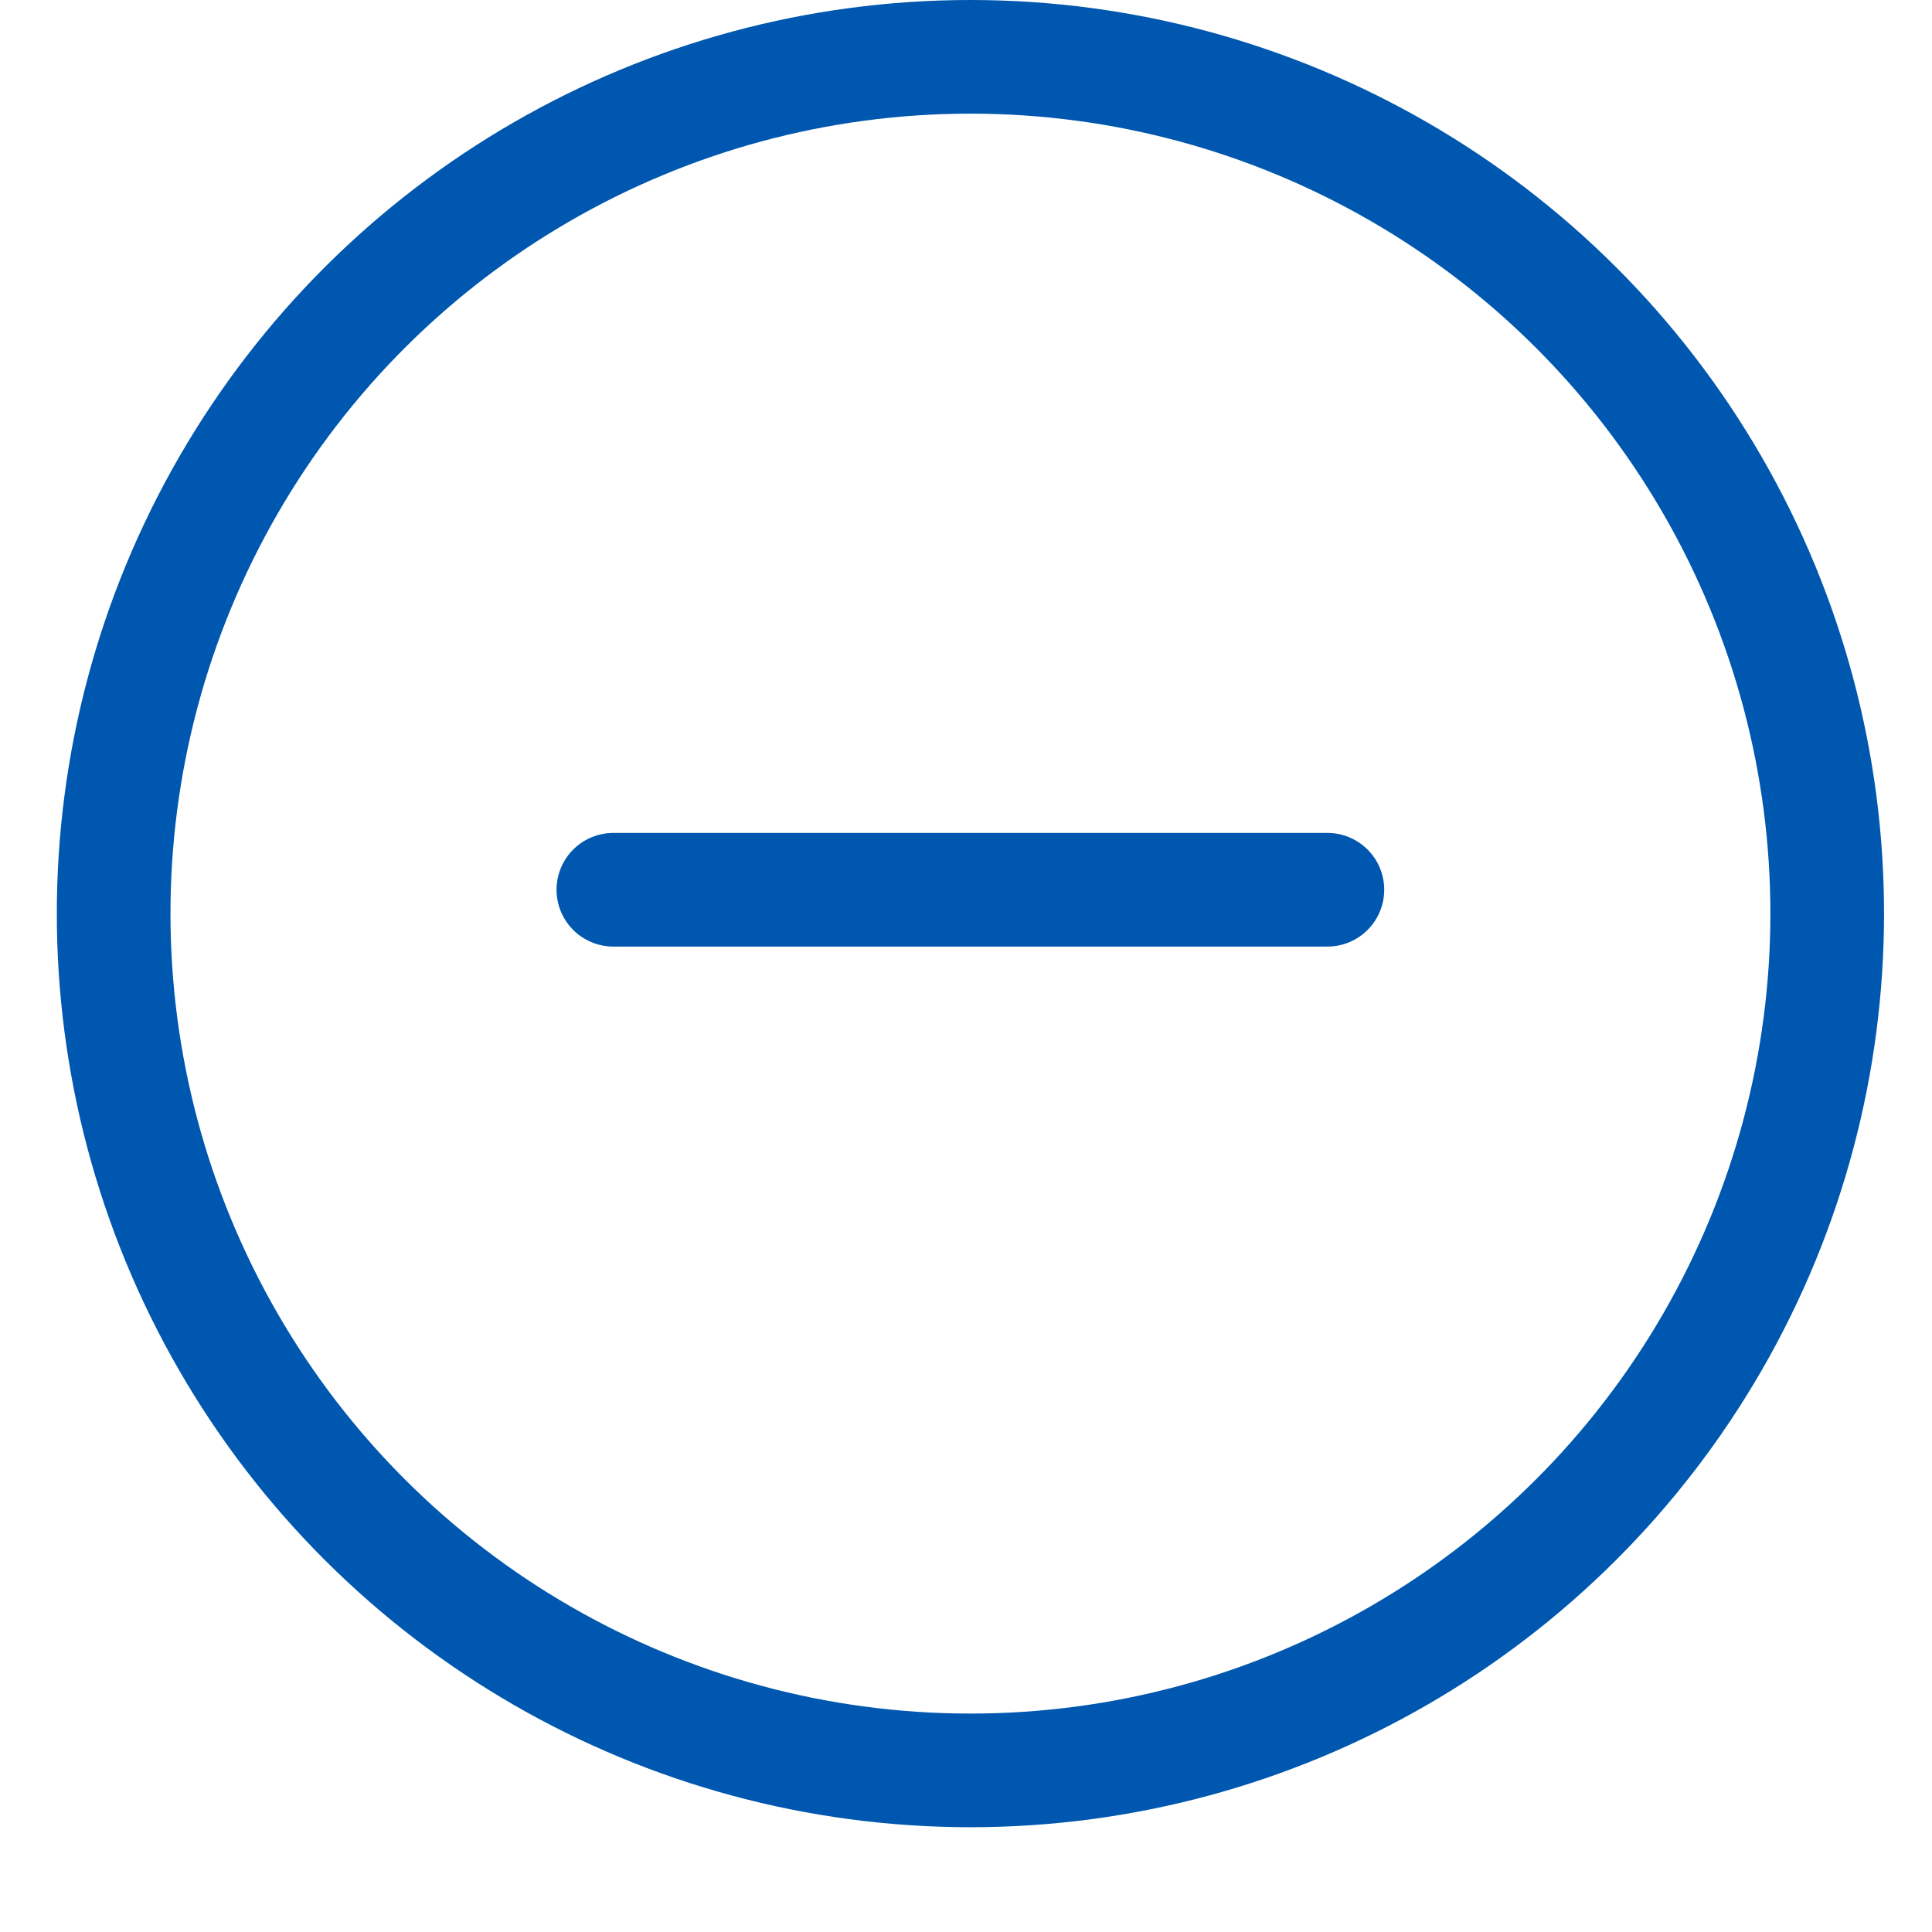
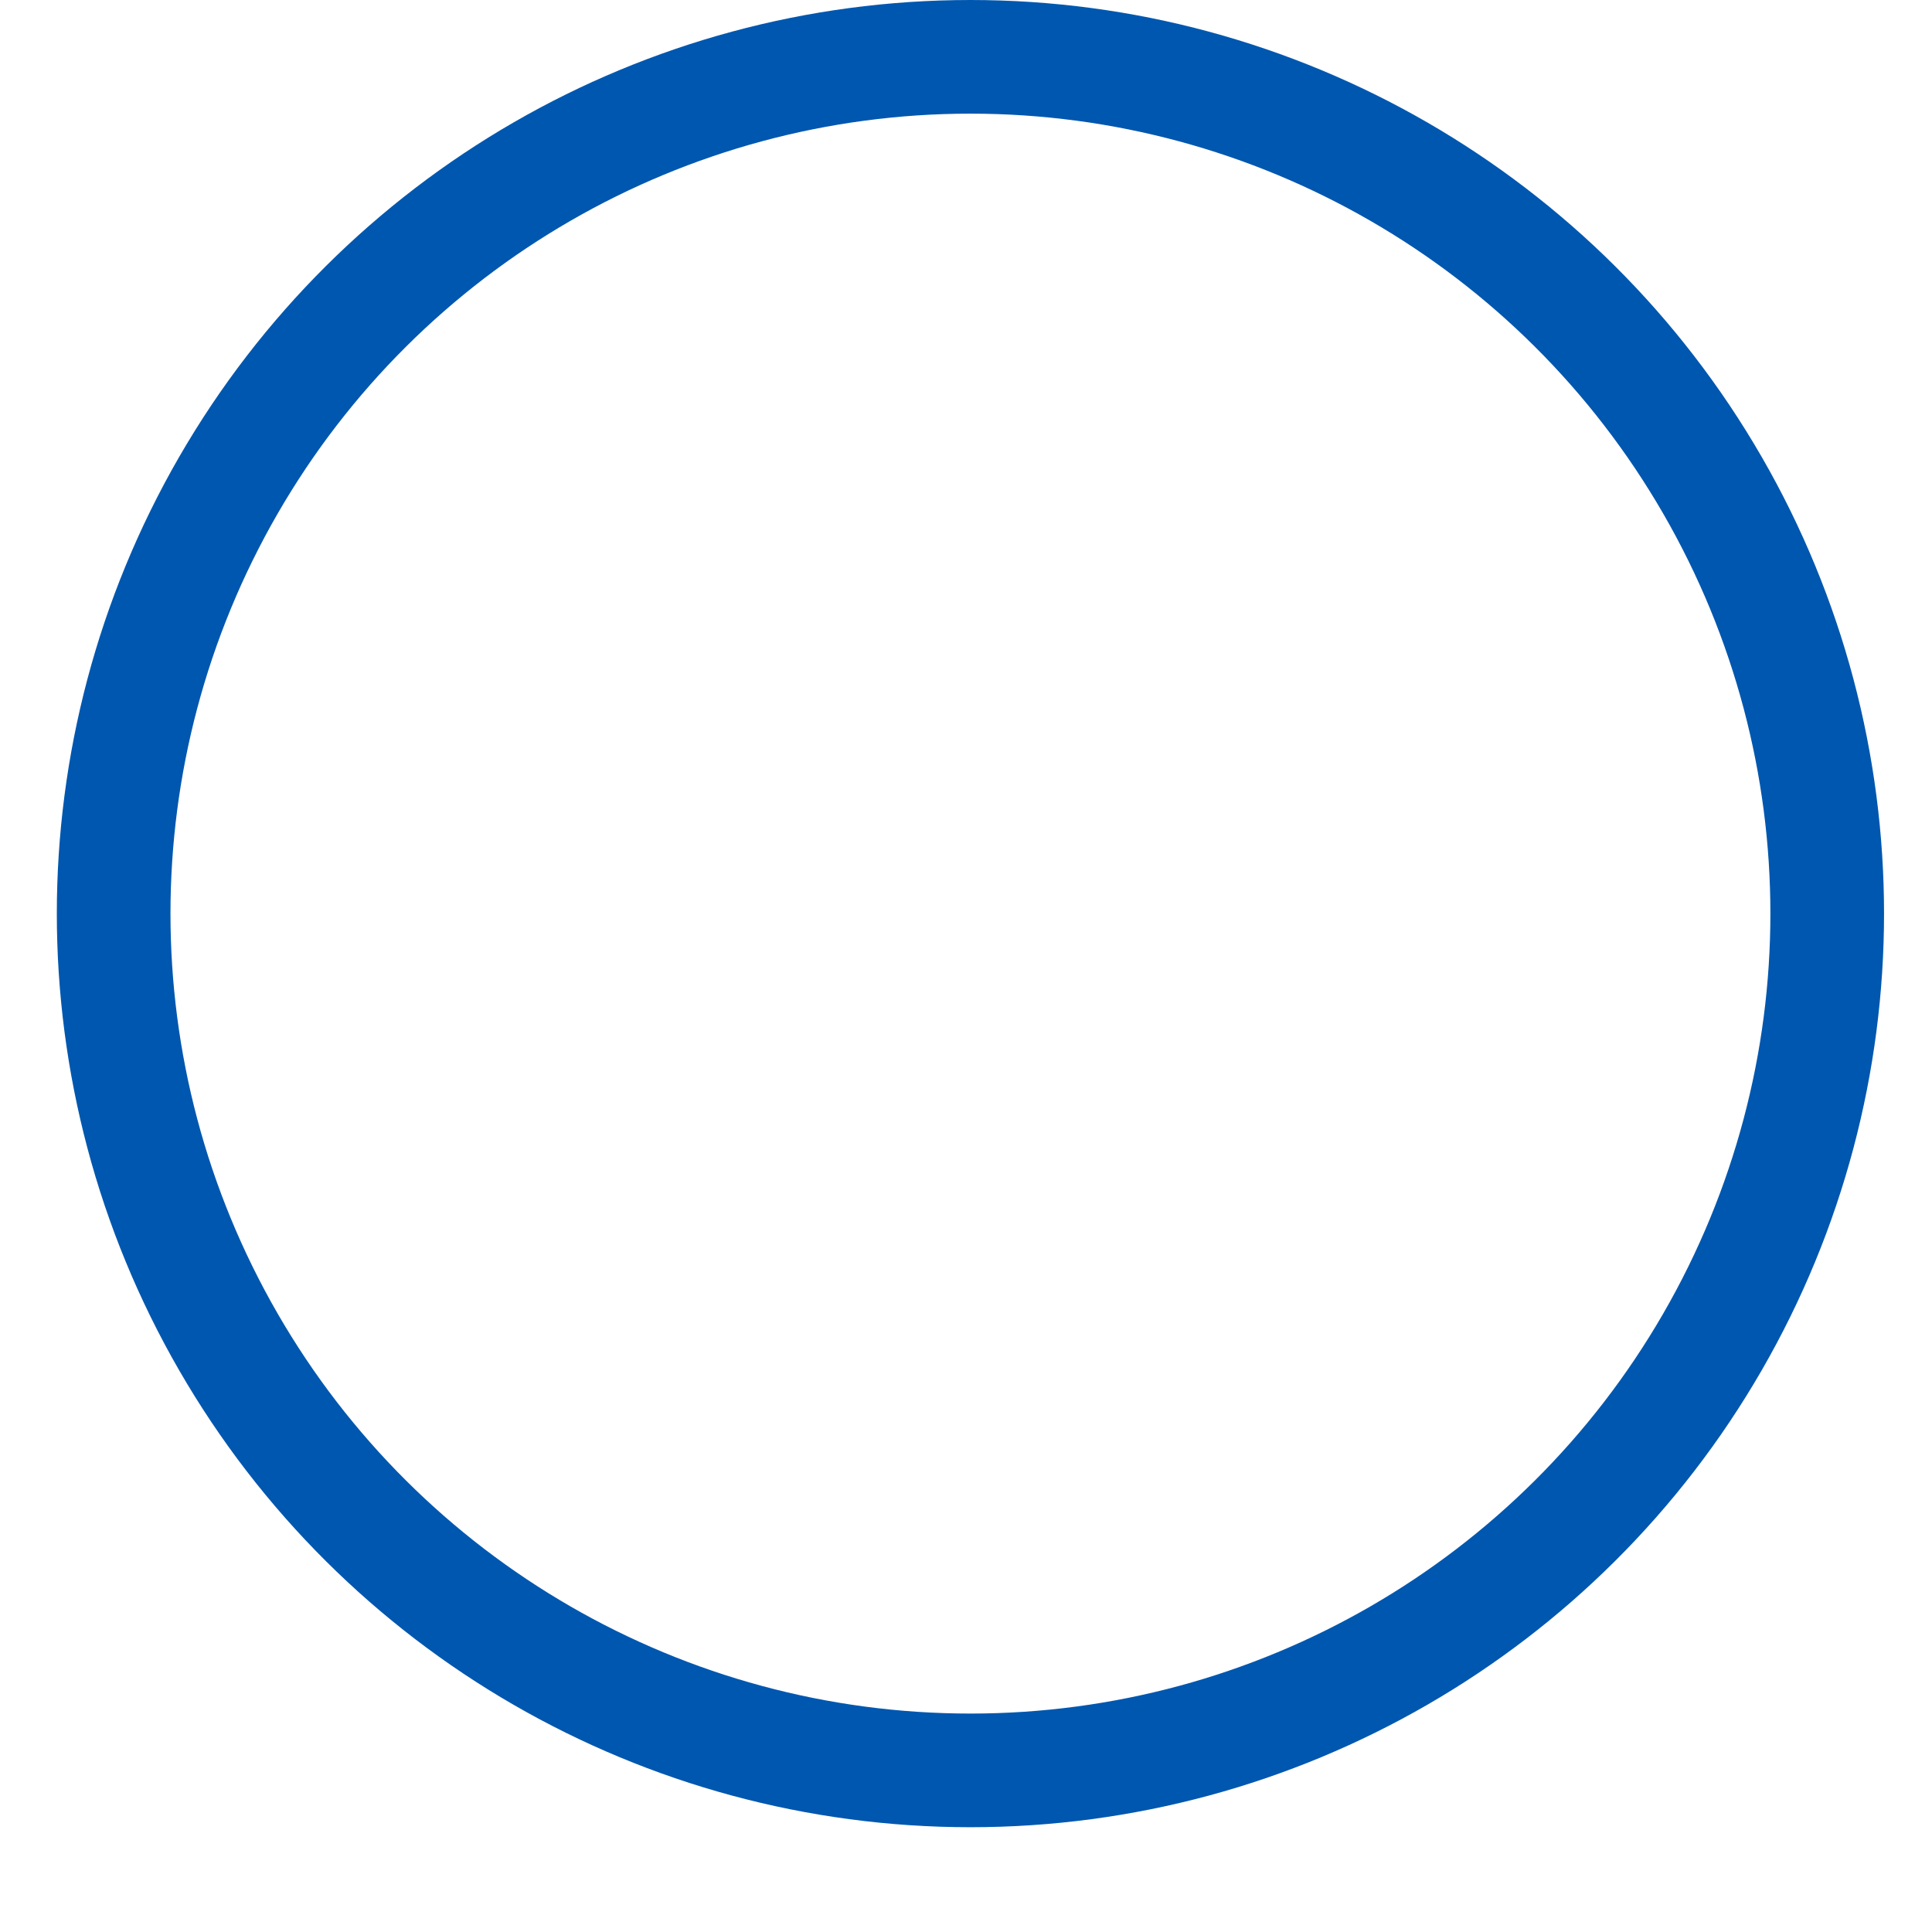
<svg xmlns="http://www.w3.org/2000/svg" width="17px" height="17px" viewBox="0 0 17 17" version="1.1">
  <title>Icon/Minus</title>
  <g id="Explorations" stroke="none" stroke-width="1" fill="none" fill-rule="evenodd">
    <g id="Get-Quote-GBL-Address-expanded" transform="translate(-876, -853)" stroke="#0057AF">
      <g id="Group-5" transform="translate(669, 851)">
        <g id="Group-3" transform="translate(208, 0)">
          <g id="Icon/Plus" transform="translate(0, 2.5)">
            <circle id="Oval" transform="translate(7.539, 7.539) rotate(90) translate(-7.539, -7.539) " cx="7.539" cy="7.539" r="7.539" />
            <g id="Group" transform="translate(4.188, 7.12)" fill="#0057AF" stroke-linecap="round">
-               <path d="M0.209,0.209 L6.492,0.209" id="Combined-Shape" />
-             </g>
+               </g>
          </g>
        </g>
      </g>
    </g>
  </g>
</svg>